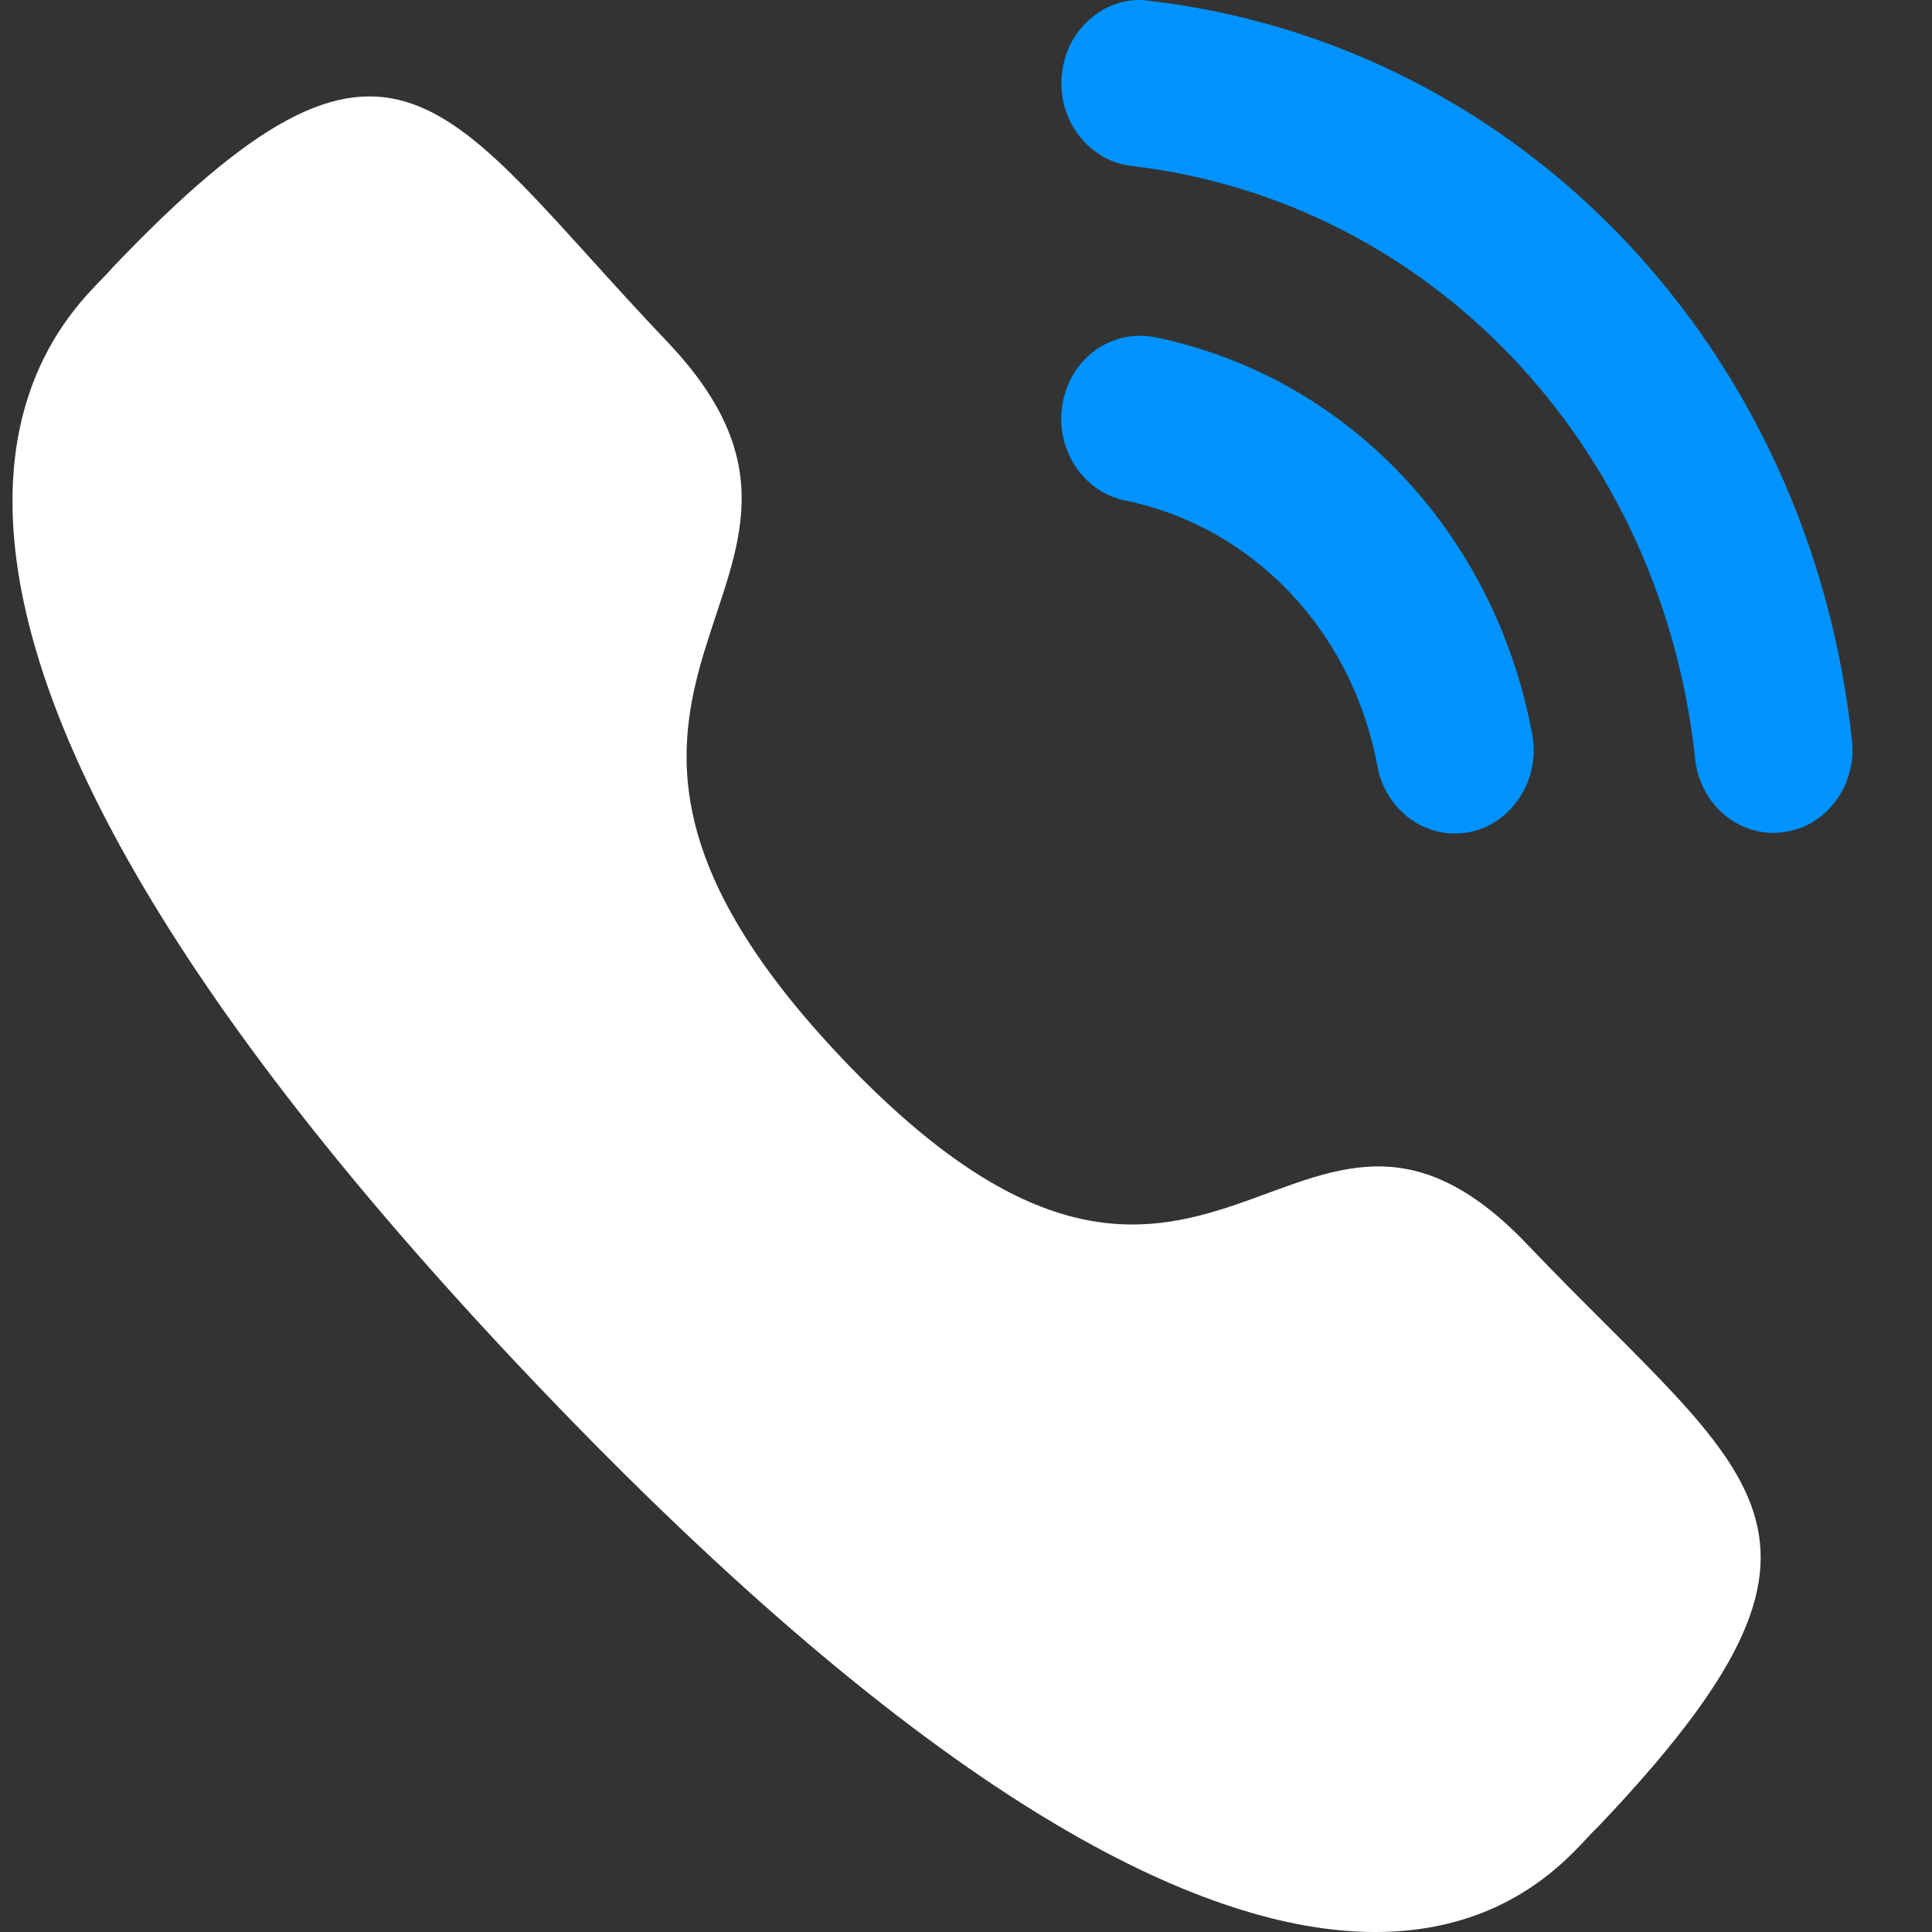
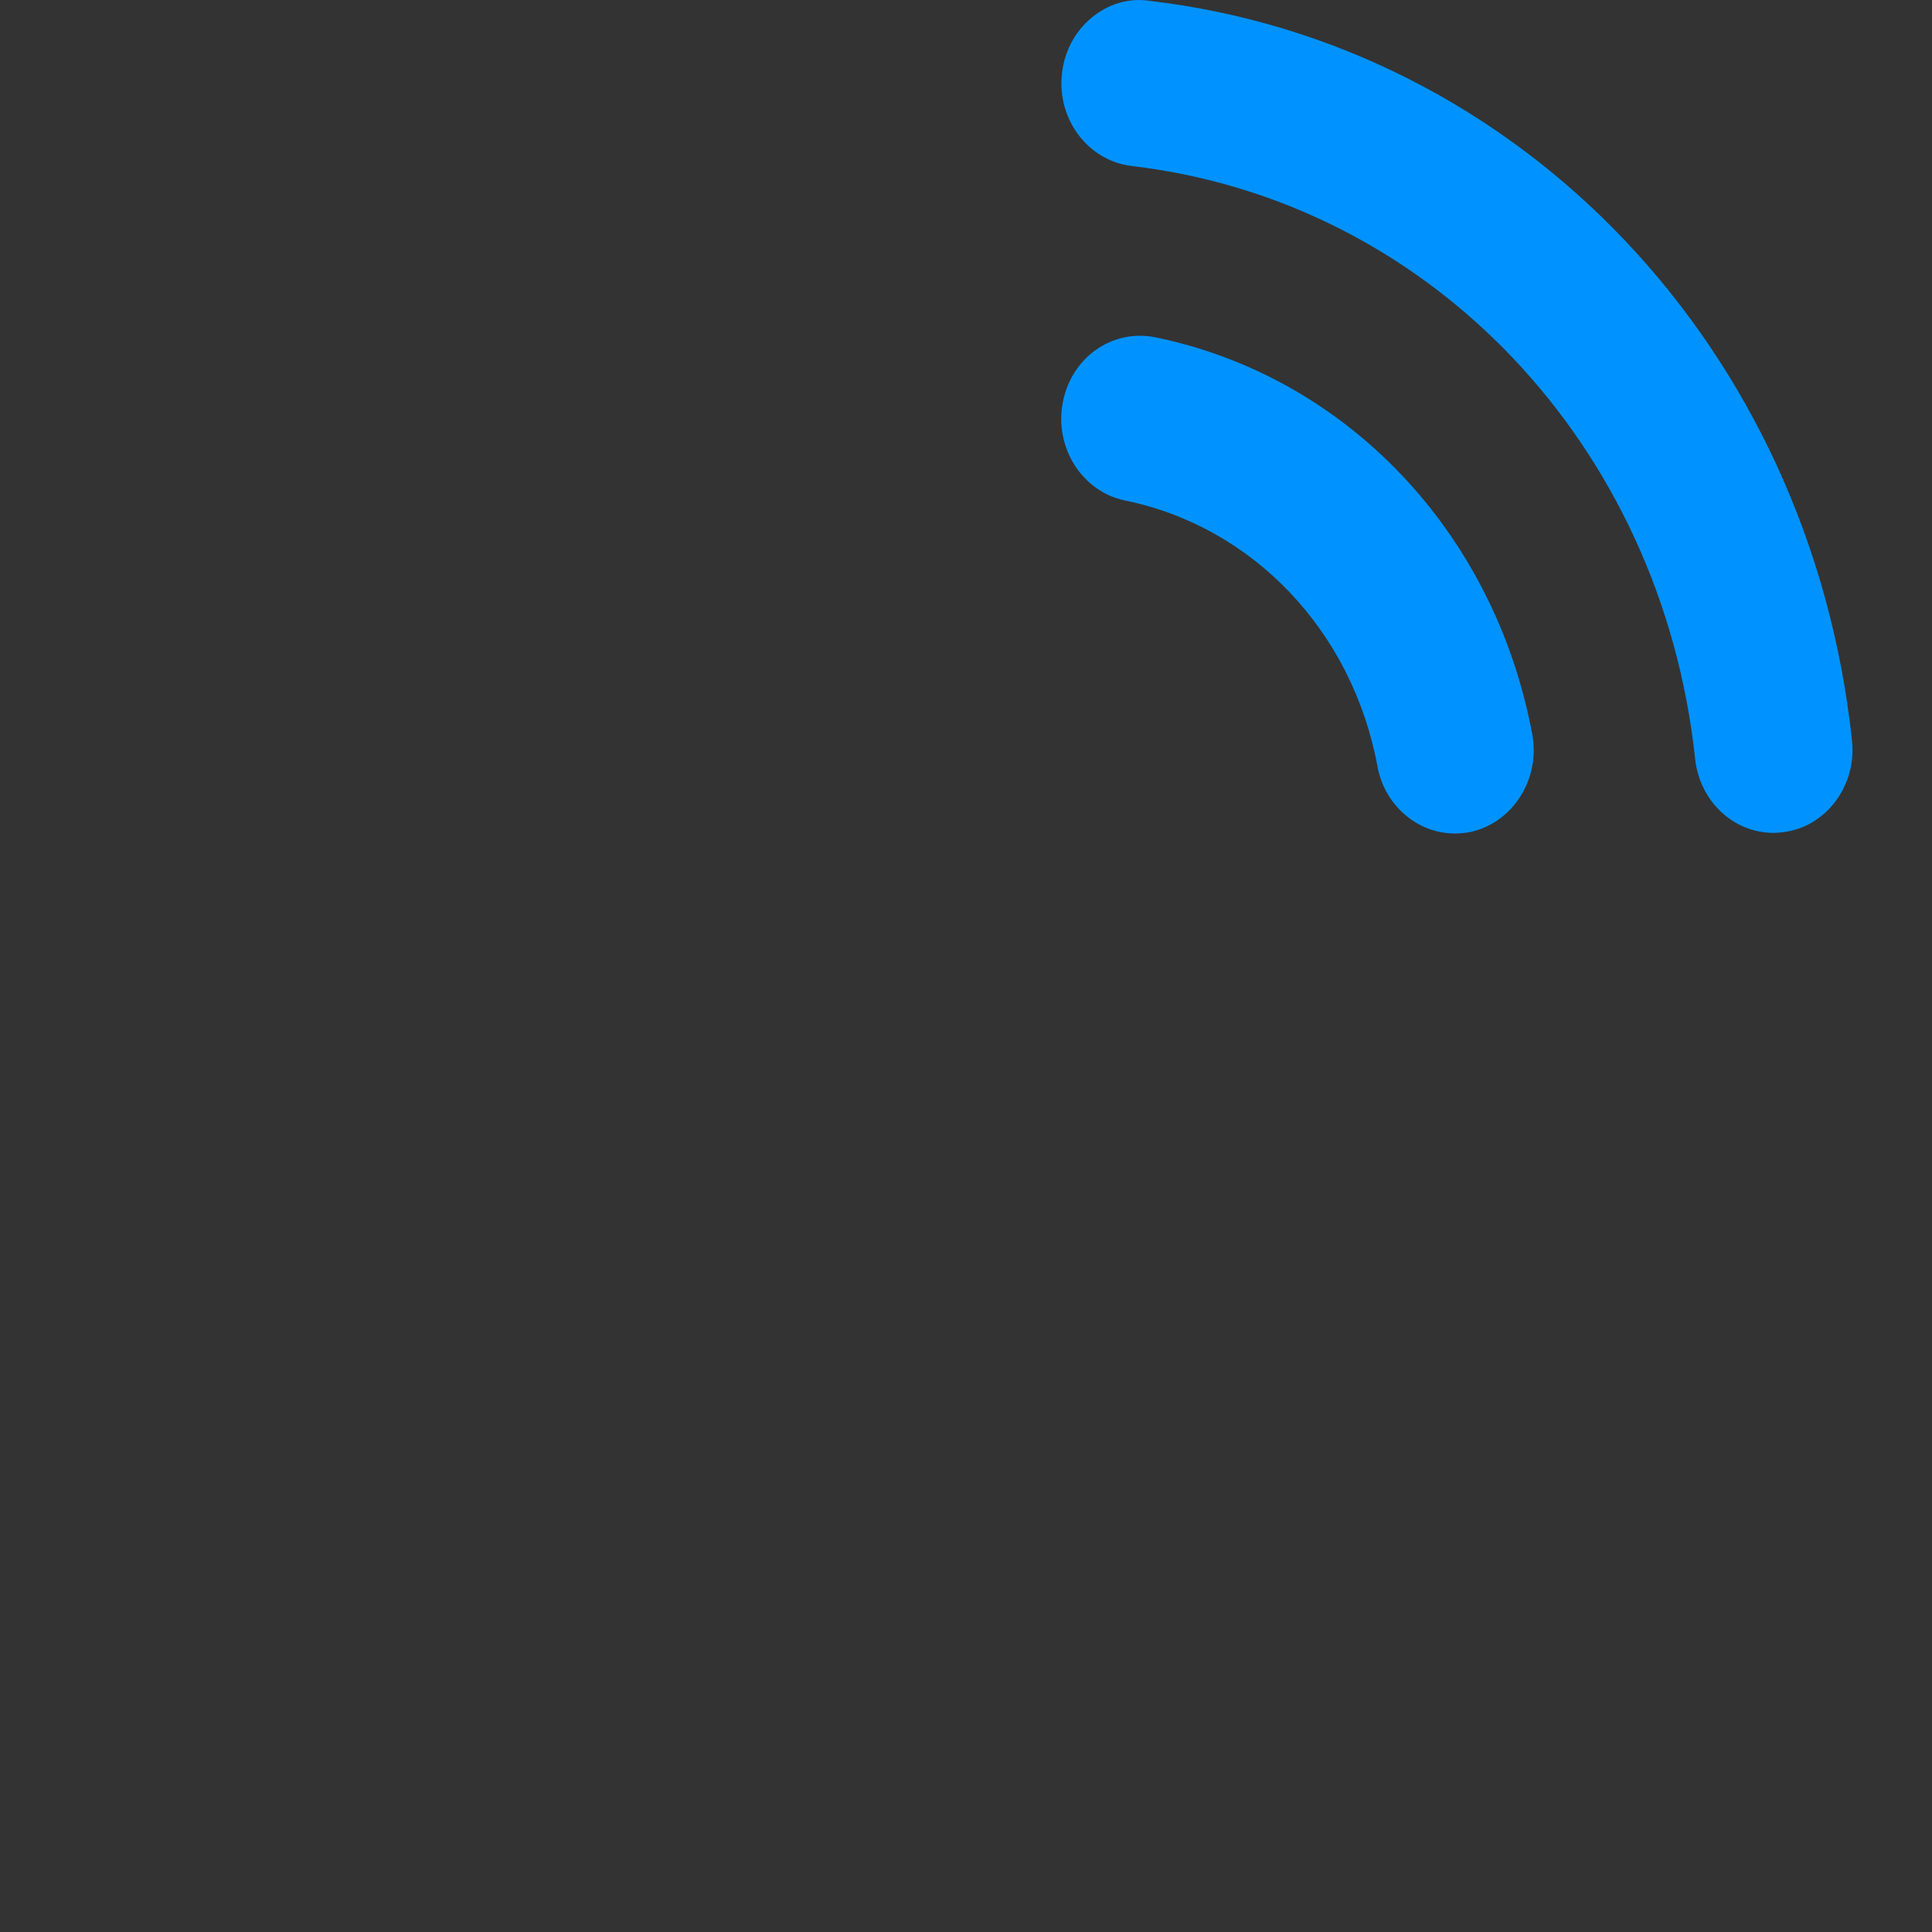
<svg xmlns="http://www.w3.org/2000/svg" width="22" height="22" viewBox="0 0 22 22" fill="none">
  <rect x="0" y="0" width="22" height="22" fill="#333333" stroke="none" />
  <path d="M13.152 3.84C12.654 3.744 12.195 4.078 12.101 4.589C12.006 5.1 12.325 5.599 12.81 5.699C14.271 5.998 15.399 7.186 15.685 8.725V8.726C15.766 9.169 16.138 9.491 16.565 9.491C16.623 9.491 16.68 9.486 16.739 9.475C17.224 9.372 17.543 8.874 17.448 8.362C17.021 6.063 15.336 4.288 13.152 3.84Z" fill="#0093FF" />
  <path d="M13.086 0.009C12.852 -0.026 12.617 0.046 12.43 0.202C12.238 0.361 12.118 0.589 12.092 0.845C12.037 1.363 12.393 1.831 12.885 1.89C16.282 2.288 18.922 5.066 19.303 8.643C19.355 9.122 19.737 9.484 20.194 9.484C20.229 9.484 20.262 9.482 20.297 9.477C20.536 9.45 20.748 9.326 20.899 9.128C21.048 8.93 21.116 8.684 21.089 8.432C20.613 3.969 17.323 0.505 13.086 0.009Z" fill="#0093FF" />
-   <path fill-rule="evenodd" clip-rule="evenodd" d="M9.605 12.069C13.784 16.456 14.733 11.38 17.394 14.173C19.959 16.866 21.434 17.405 18.183 20.817C17.776 21.161 15.189 25.294 6.098 15.751C-2.994 6.207 0.94 3.488 1.268 3.061C4.526 -0.361 5.031 1.196 7.596 3.889C10.257 6.683 5.426 7.682 9.605 12.069Z" fill="white" />
</svg>